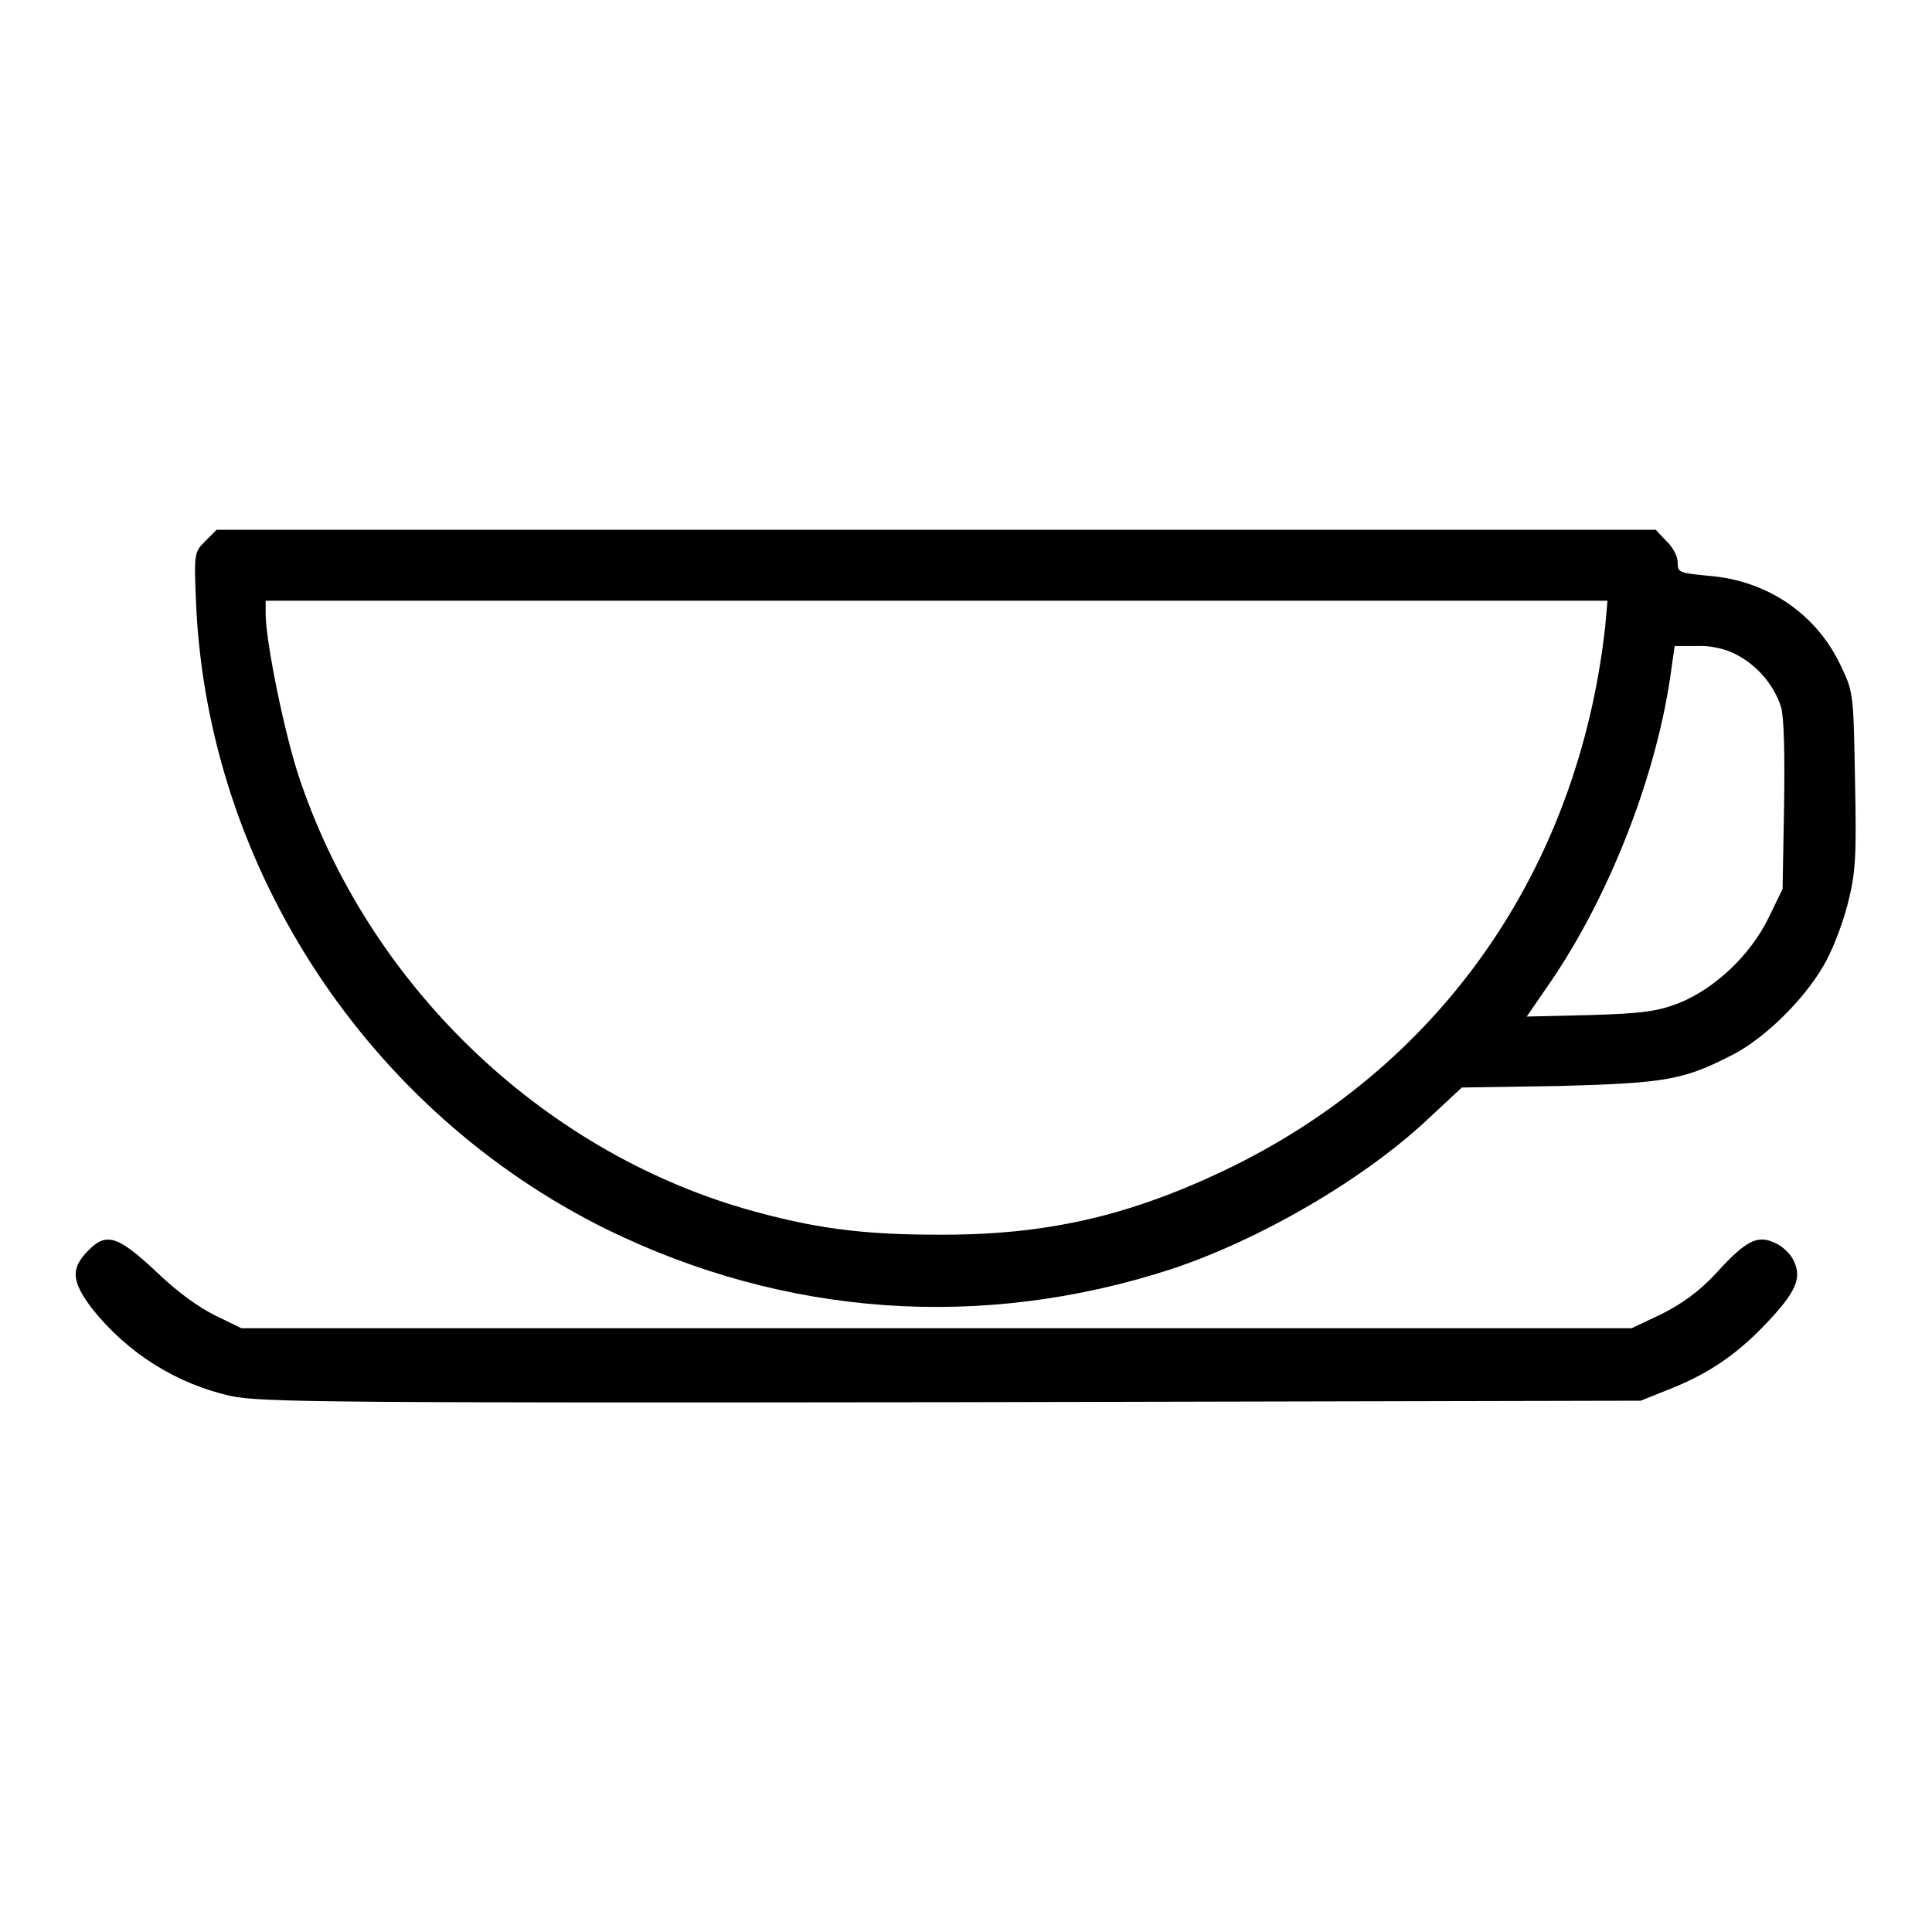
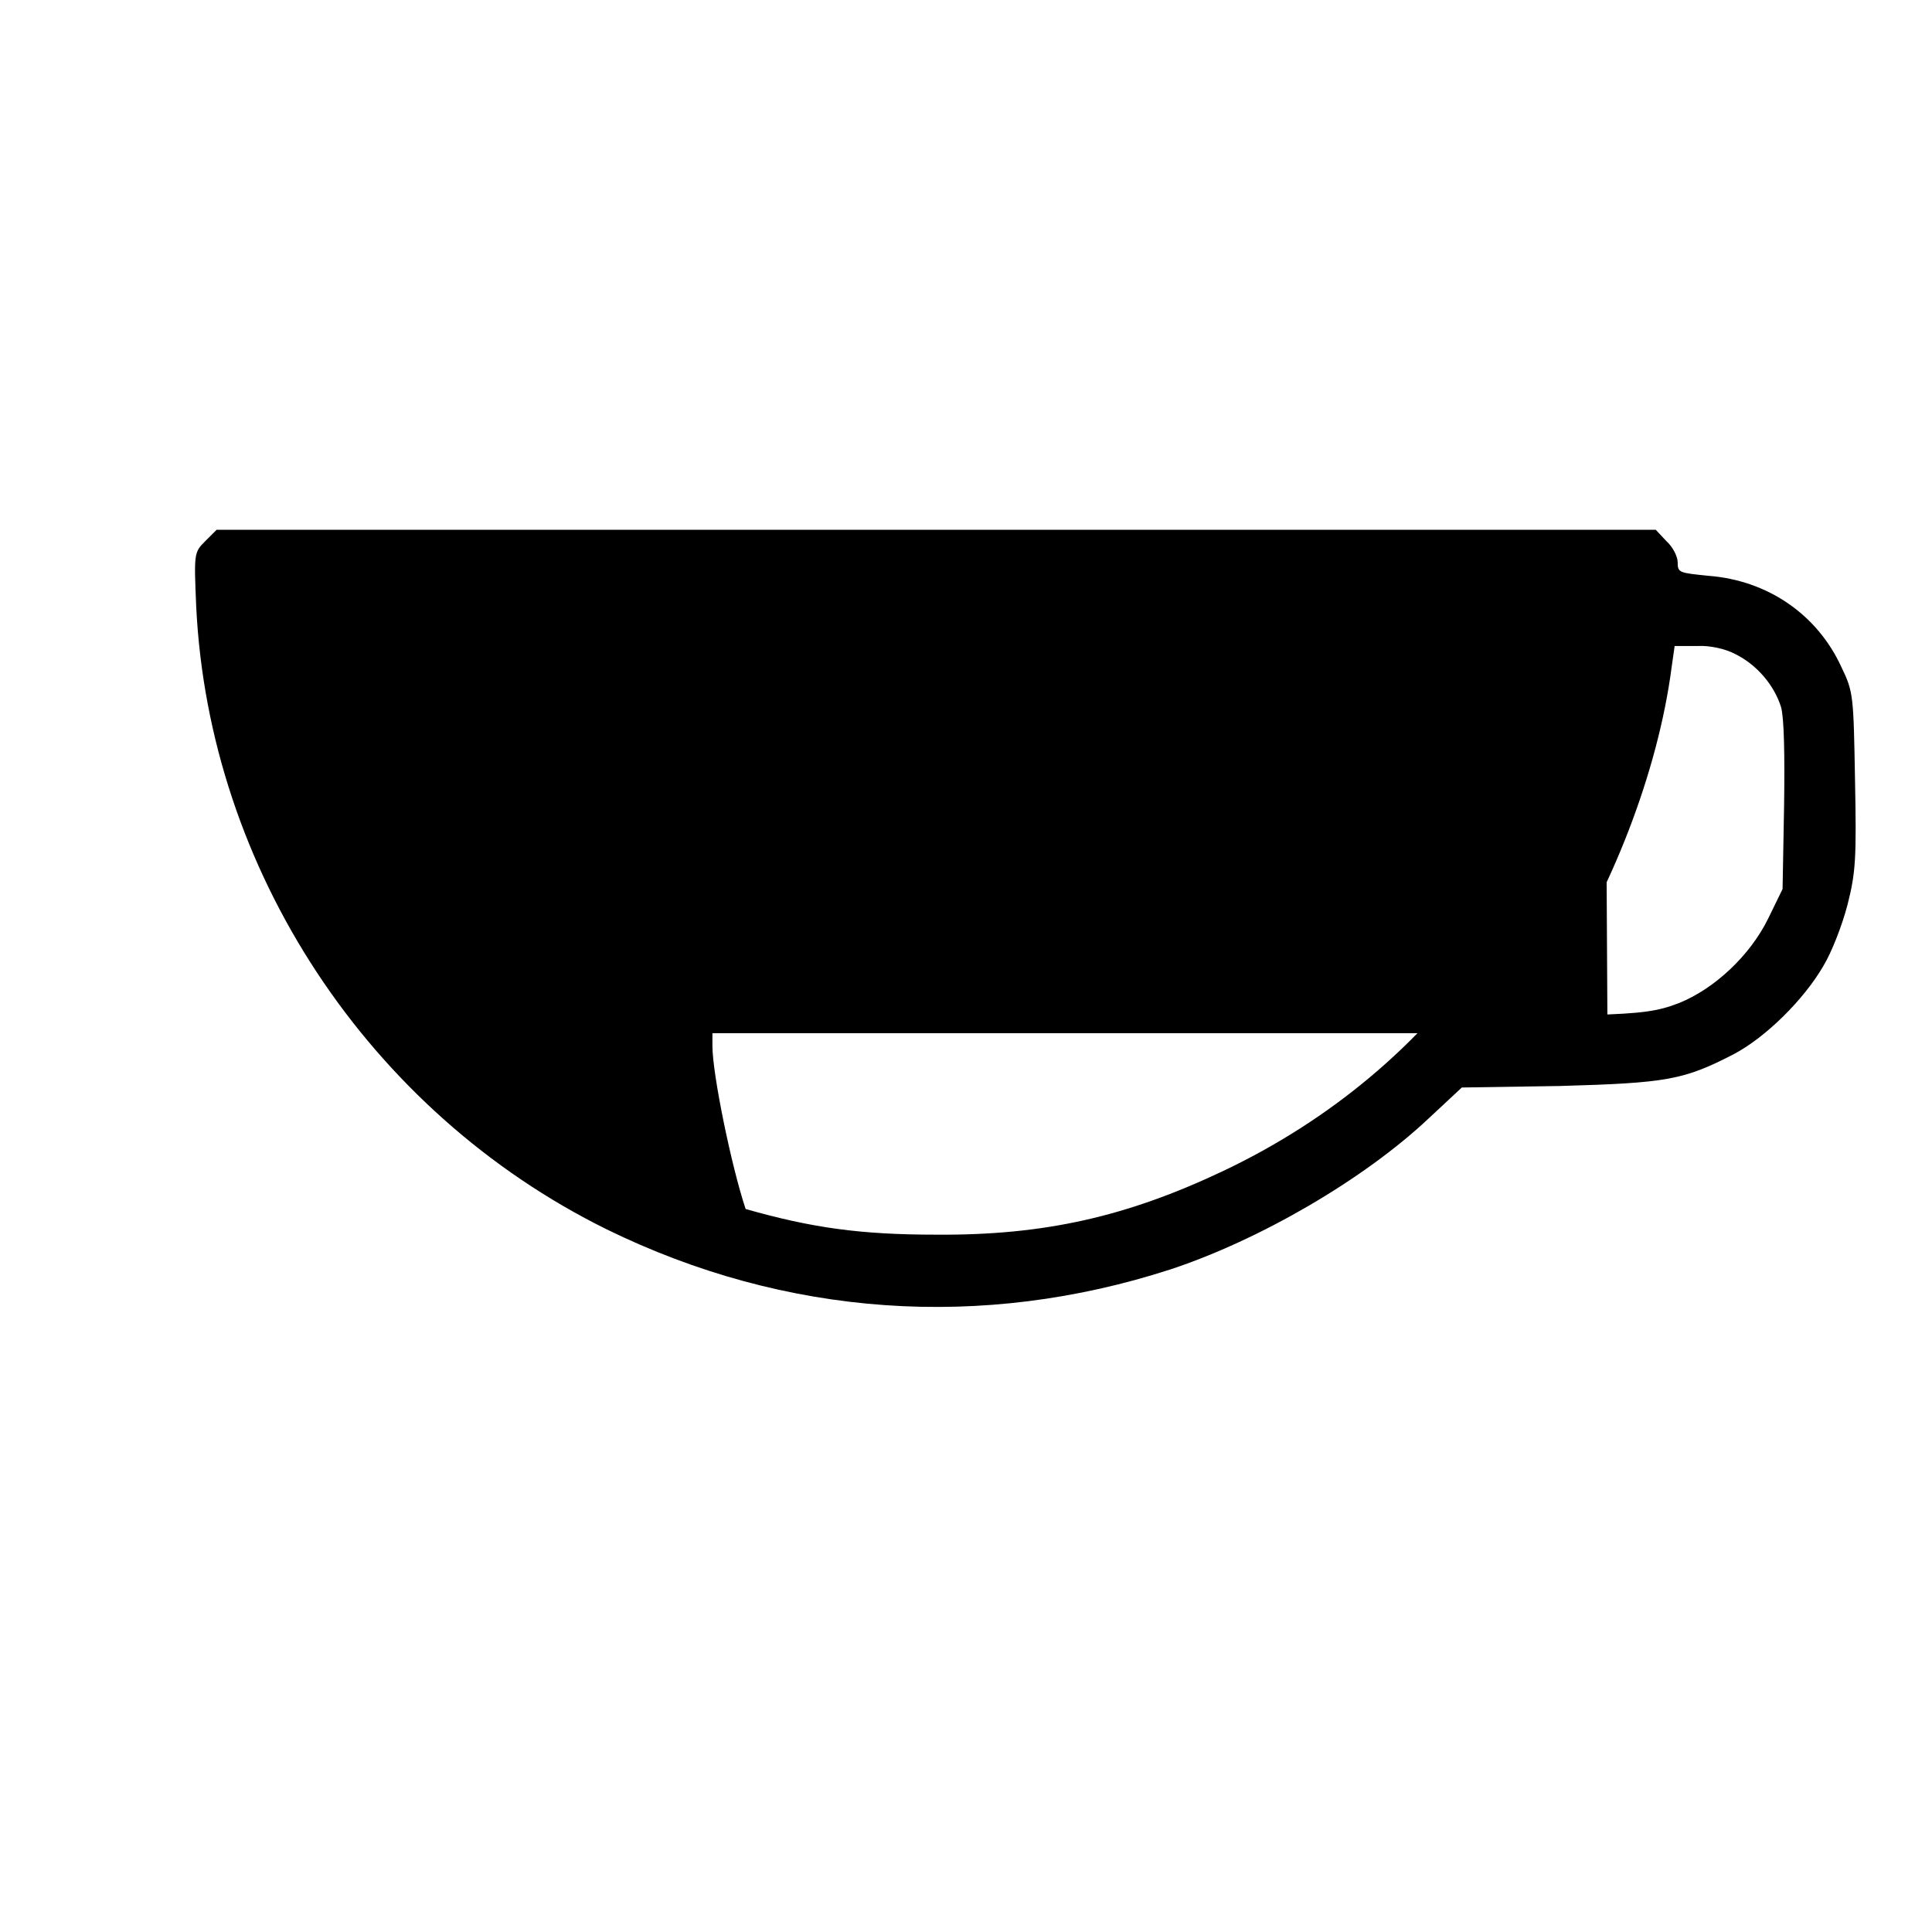
<svg xmlns="http://www.w3.org/2000/svg" version="1.1" x="0px" y="0px" viewBox="0 0 256 256" enable-background="new 0 0 256 256" xml:space="preserve">
  <g>
    <g>
      <g>
-         <path fill="#000000" d="M27.2,71.7c-1.5,1.5-1.5,1.6-1.2,8.7c1.7,34.8,22.8,66.9,54.4,82.5c23.7,11.6,49.7,13.4,74.7,5.3c11.8-3.9,25.6-11.9,34.2-20l4.4-4.1l13-0.2c14.2-0.4,16.4-0.8,23-4.2c4.2-2.2,9.3-7.2,11.9-11.7c1.1-1.8,2.5-5.4,3.2-8.1c1.1-4.3,1.2-6.2,1-16.5c-0.2-11.2-0.2-11.7-1.8-15c-3.2-7-9.8-11.5-17.6-12.1c-3.9-0.4-4.1-0.4-4.1-1.8c0-0.8-0.7-2.1-1.5-2.8l-1.4-1.5h-95.4H28.7L27.2,71.7z M212.7,83c-3.6,32.4-22,58.6-50.7,72.2c-12.7,6-23.6,8.5-37.9,8.4c-10.1,0-16.5-0.9-25.3-3.4c-27.3-7.9-50.1-29.9-59.2-57.3c-1.9-5.7-4.4-17.9-4.4-21.6v-1.7h88.9H213L212.7,83z M230,86.7c2.8,1.4,5.1,4.1,6,7c0.4,1.4,0.5,6.3,0.4,13.1l-0.2,11l-1.9,3.9c-2.4,4.9-7.1,9.3-11.8,11.2c-2.8,1.1-4.9,1.4-11.8,1.6l-8.4,0.2l3.3-4.8c7.8-11.5,14.1-27.6,15.9-41.5l0.4-2.8h3C226.6,85.5,228.7,86,230,86.7z" />
-         <path fill="#000000" d="M11.7,165.7c-2.4,2.4-2.2,4.1,0.5,7.7c4.7,5.9,11.2,10,18.5,11.6c3.9,0.8,13.5,0.9,95.5,0.8l91.2-0.2l4-1.6c5-2,8.7-4.5,12.6-8.6s4.8-6,3.7-8.3c-0.4-0.9-1.5-2-2.5-2.4c-2.3-1.1-3.8-0.4-7.8,4c-2.2,2.4-4.6,4.1-7.2,5.4l-4,1.9h-92.1H32l-3.5-1.7c-2.2-1.1-5-3.1-7.7-5.7C15.7,163.8,14.1,163.2,11.7,165.7z" />
+         <path fill="#000000" d="M27.2,71.7c-1.5,1.5-1.5,1.6-1.2,8.7c1.7,34.8,22.8,66.9,54.4,82.5c23.7,11.6,49.7,13.4,74.7,5.3c11.8-3.9,25.6-11.9,34.2-20l4.4-4.1l13-0.2c14.2-0.4,16.4-0.8,23-4.2c4.2-2.2,9.3-7.2,11.9-11.7c1.1-1.8,2.5-5.4,3.2-8.1c1.1-4.3,1.2-6.2,1-16.5c-0.2-11.2-0.2-11.7-1.8-15c-3.2-7-9.8-11.5-17.6-12.1c-3.9-0.4-4.1-0.4-4.1-1.8c0-0.8-0.7-2.1-1.5-2.8l-1.4-1.5h-95.4H28.7L27.2,71.7z M212.7,83c-3.6,32.4-22,58.6-50.7,72.2c-12.7,6-23.6,8.5-37.9,8.4c-10.1,0-16.5-0.9-25.3-3.4c-1.9-5.7-4.4-17.9-4.4-21.6v-1.7h88.9H213L212.7,83z M230,86.7c2.8,1.4,5.1,4.1,6,7c0.4,1.4,0.5,6.3,0.4,13.1l-0.2,11l-1.9,3.9c-2.4,4.9-7.1,9.3-11.8,11.2c-2.8,1.1-4.9,1.4-11.8,1.6l-8.4,0.2l3.3-4.8c7.8-11.5,14.1-27.6,15.9-41.5l0.4-2.8h3C226.6,85.5,228.7,86,230,86.7z" />
      </g>
    </g>
  </g>
</svg>